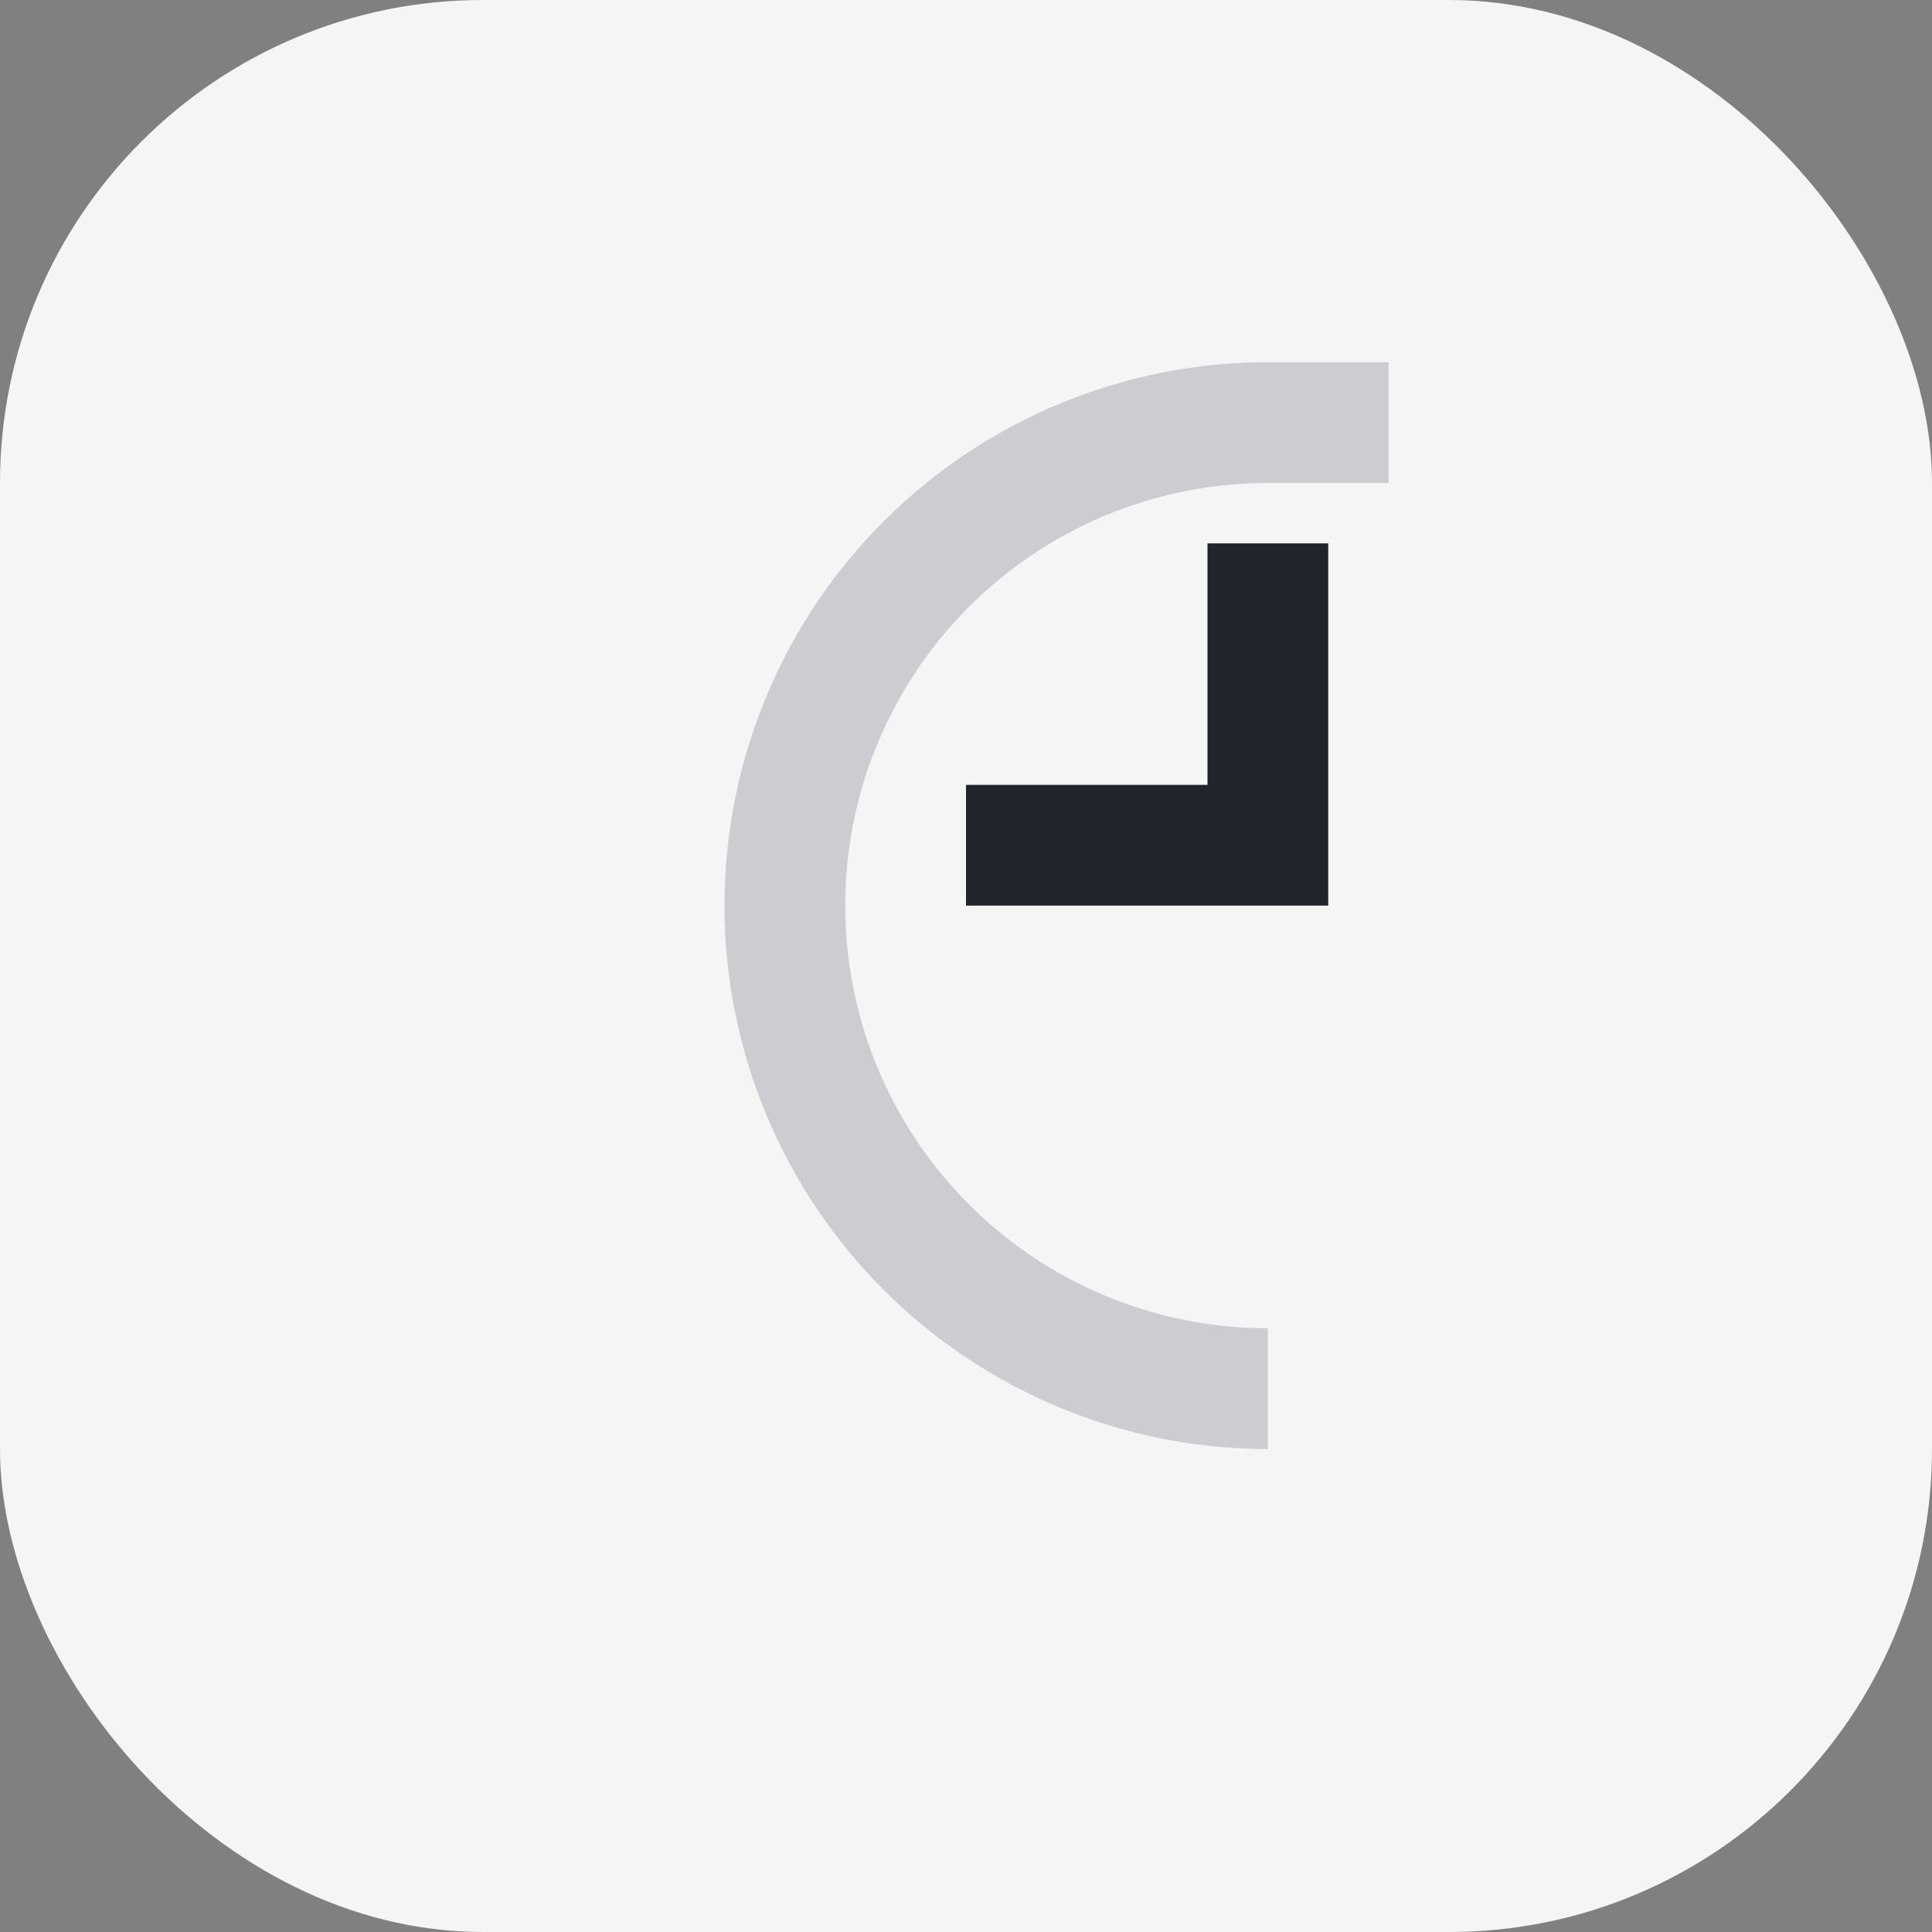
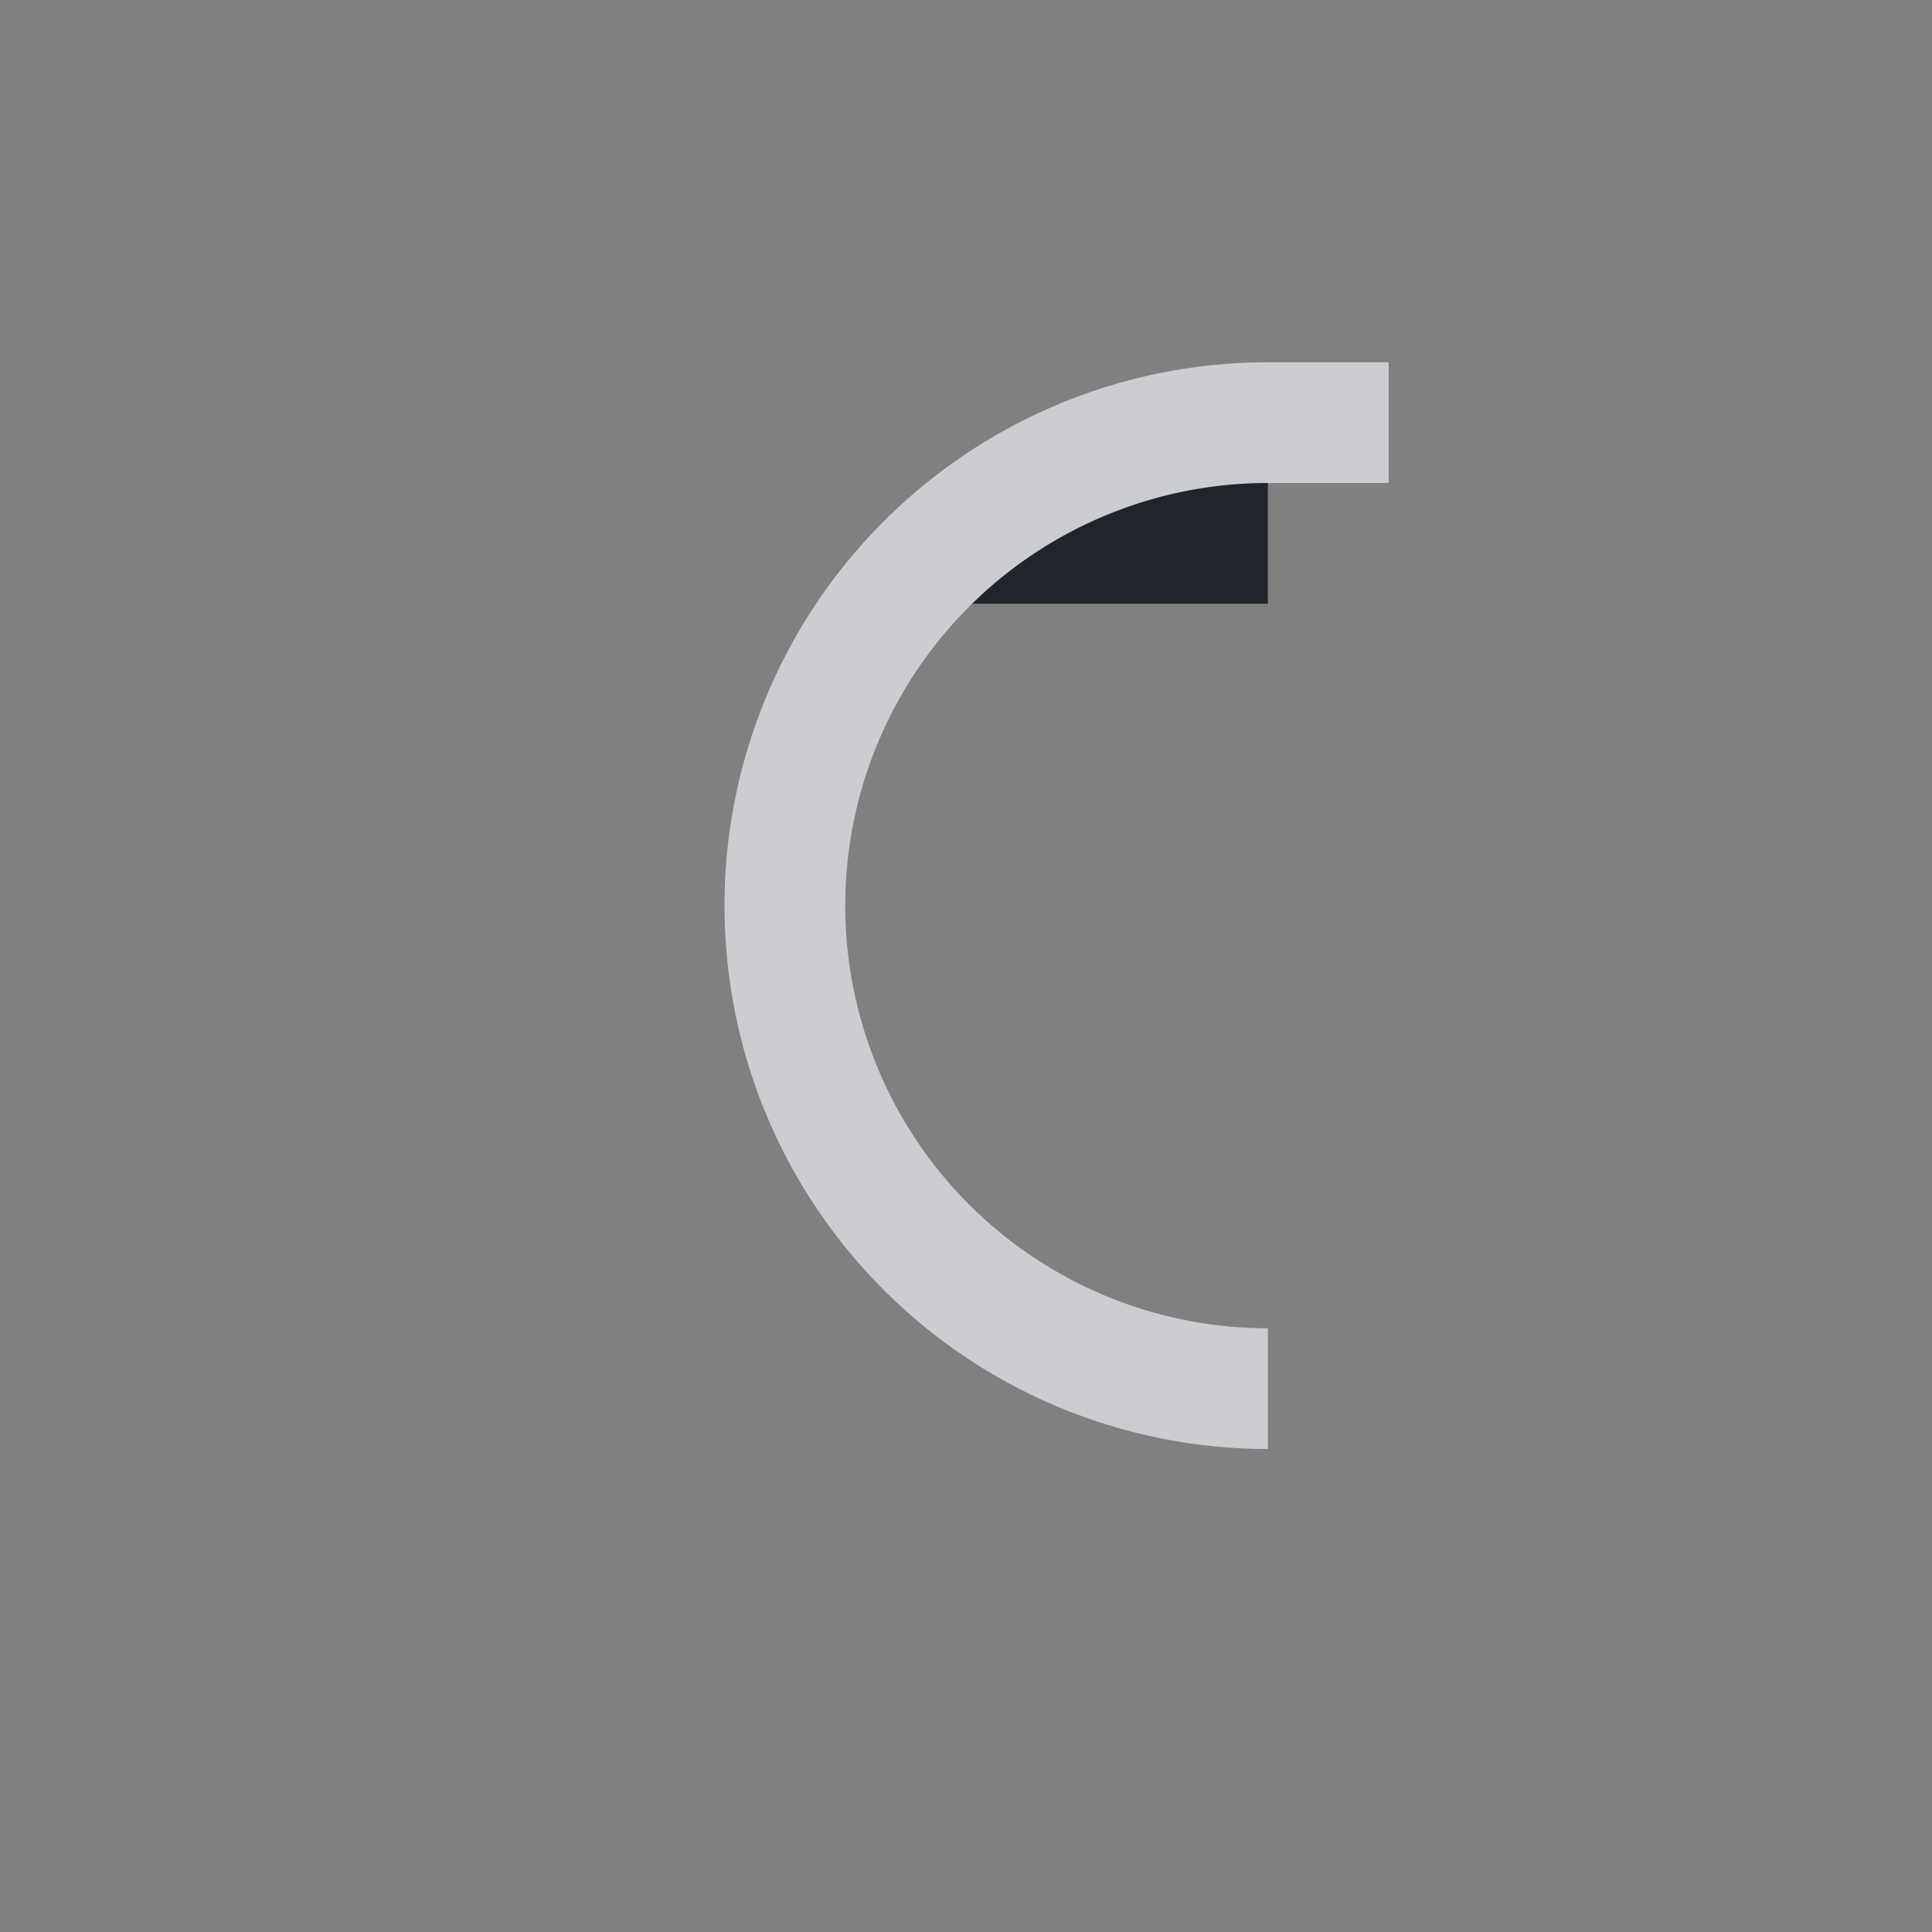
<svg xmlns="http://www.w3.org/2000/svg" width="32" height="32" viewBox="0 0 32 32">
  <rect x="0" y="0" width="32" height="32" fill="#808080" stroke="none" />
-   <rect width="32" height="32" rx="8" fill="#F5F5F5" />
-   <path d="M21 9v5h-5" stroke="#21242B" stroke-width="2" fill="none" />
+   <path d="M21 9h-5" stroke="#21242B" stroke-width="2" fill="none" />
  <path d="M21 23a8 8 0 1 1 0-16h2" stroke="#CBCDD1" stroke-width="2" fill="none" />
</svg>